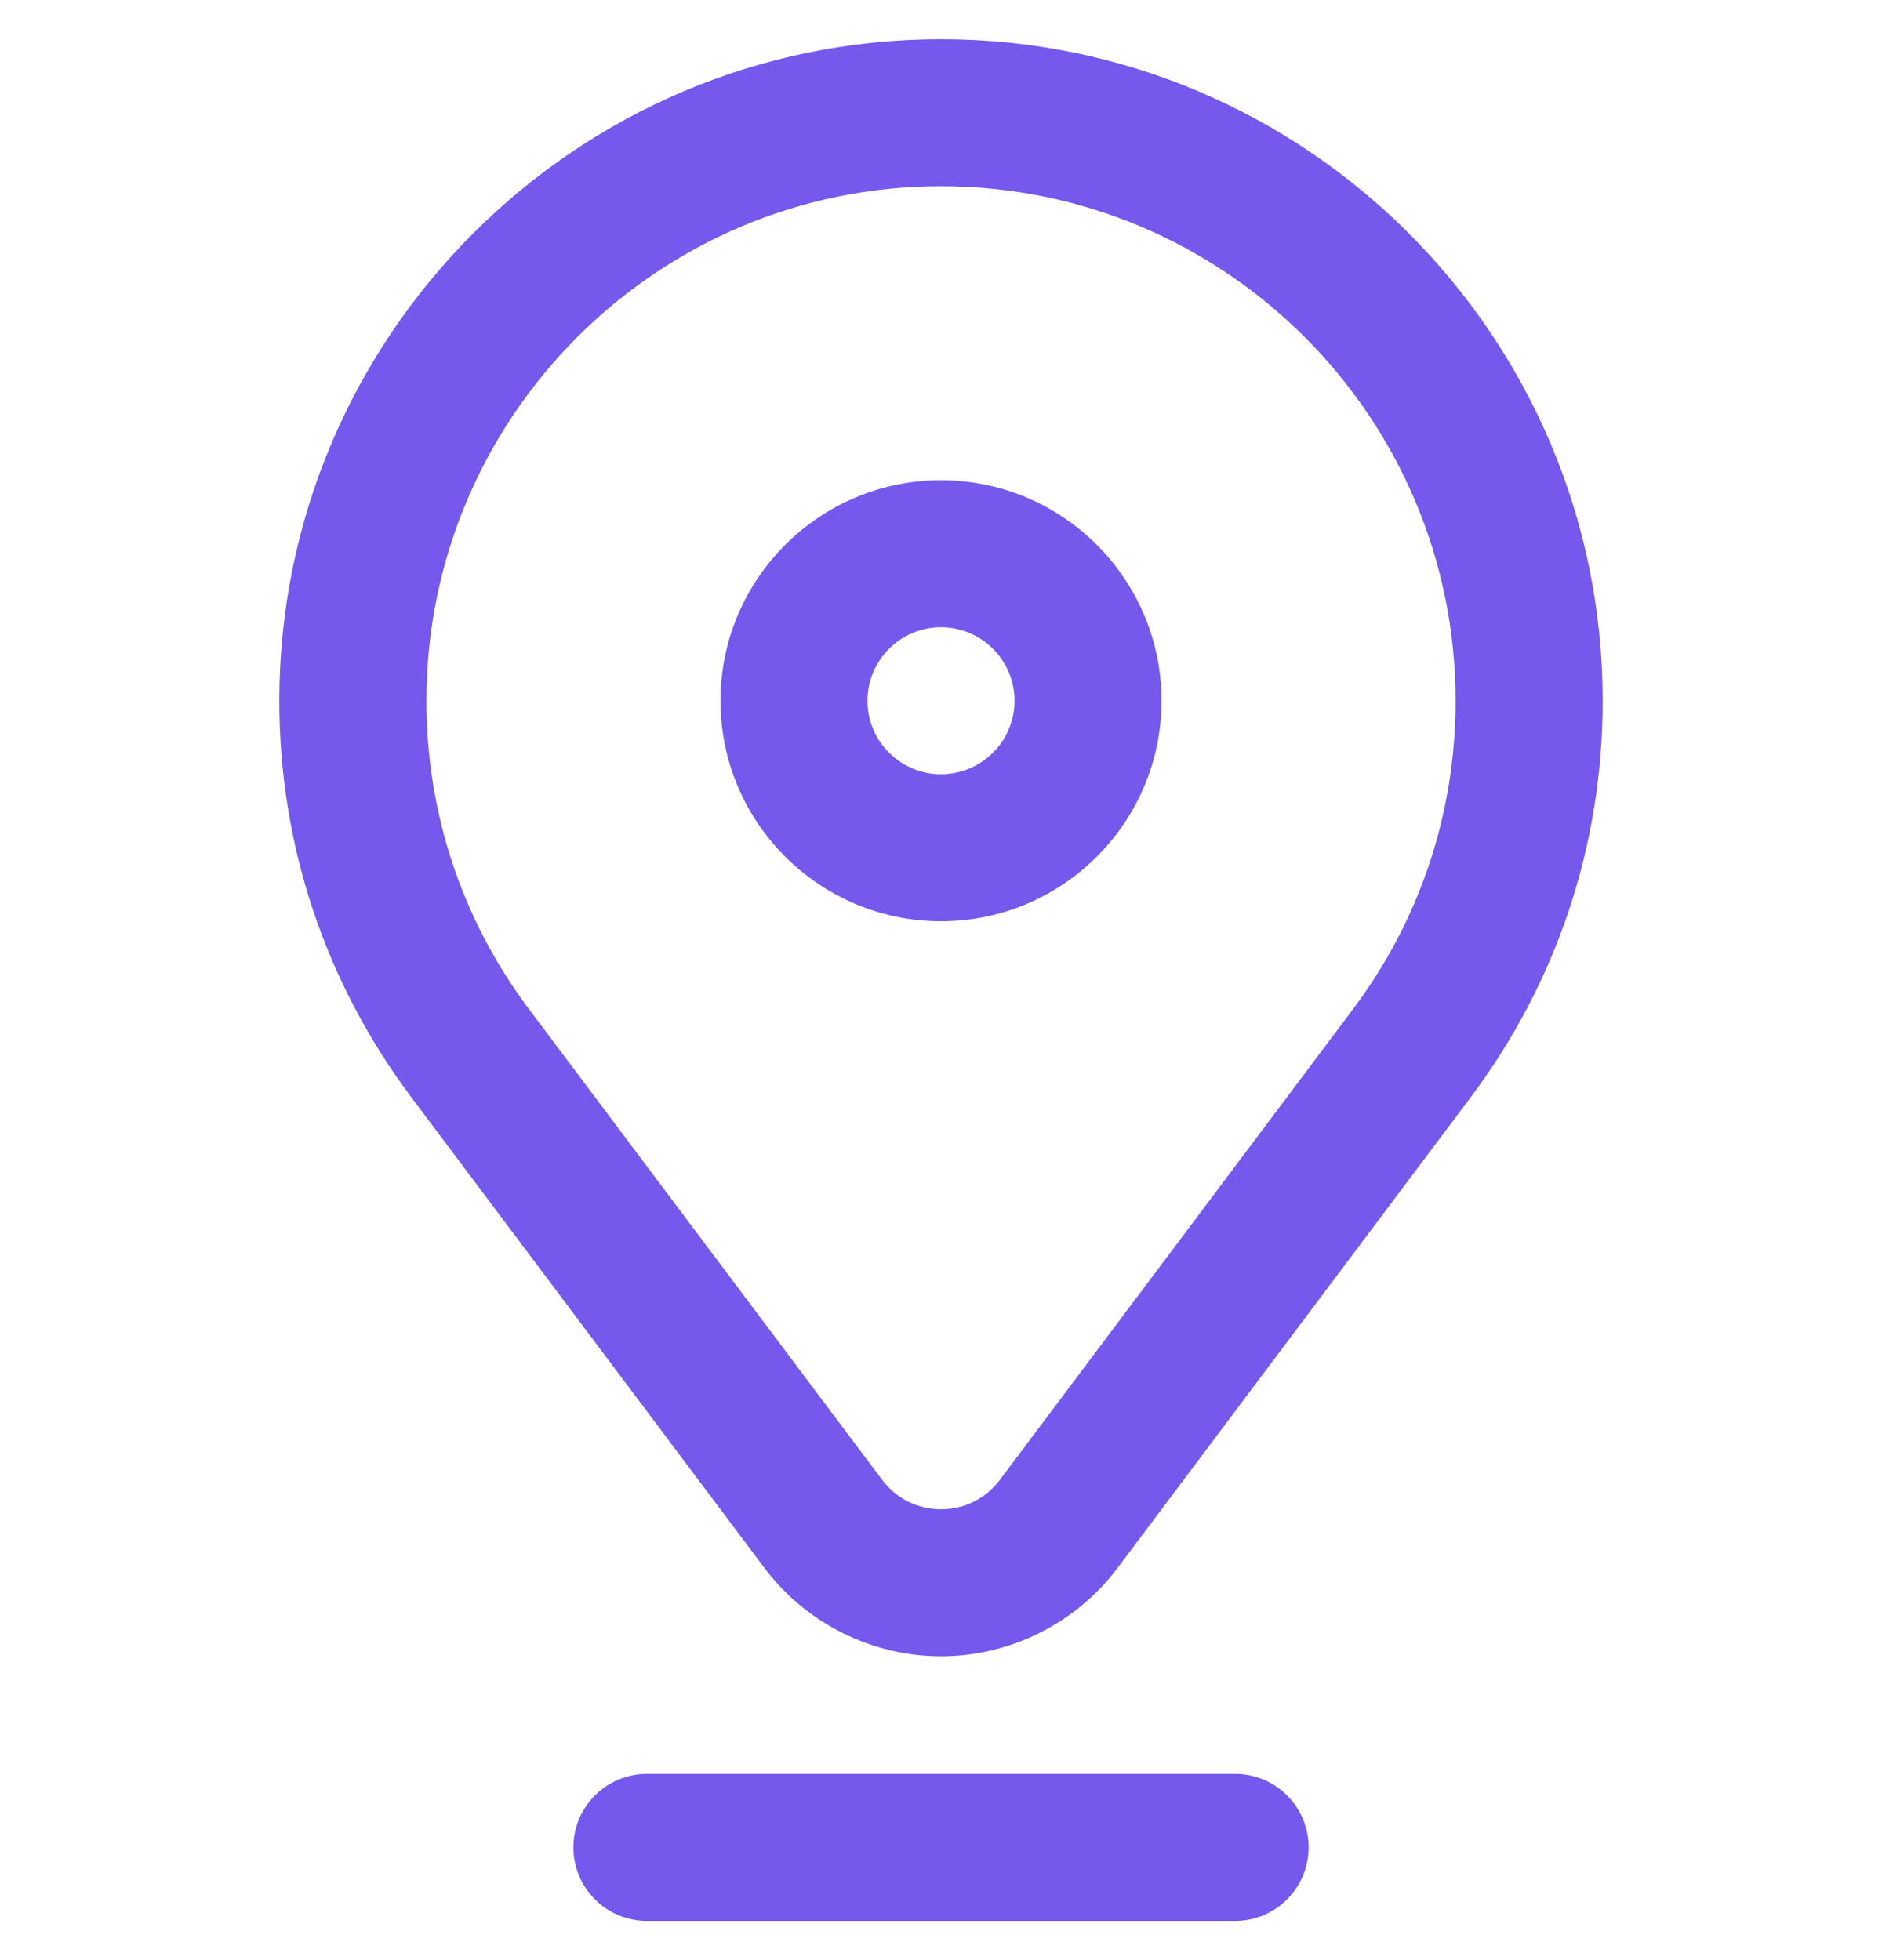
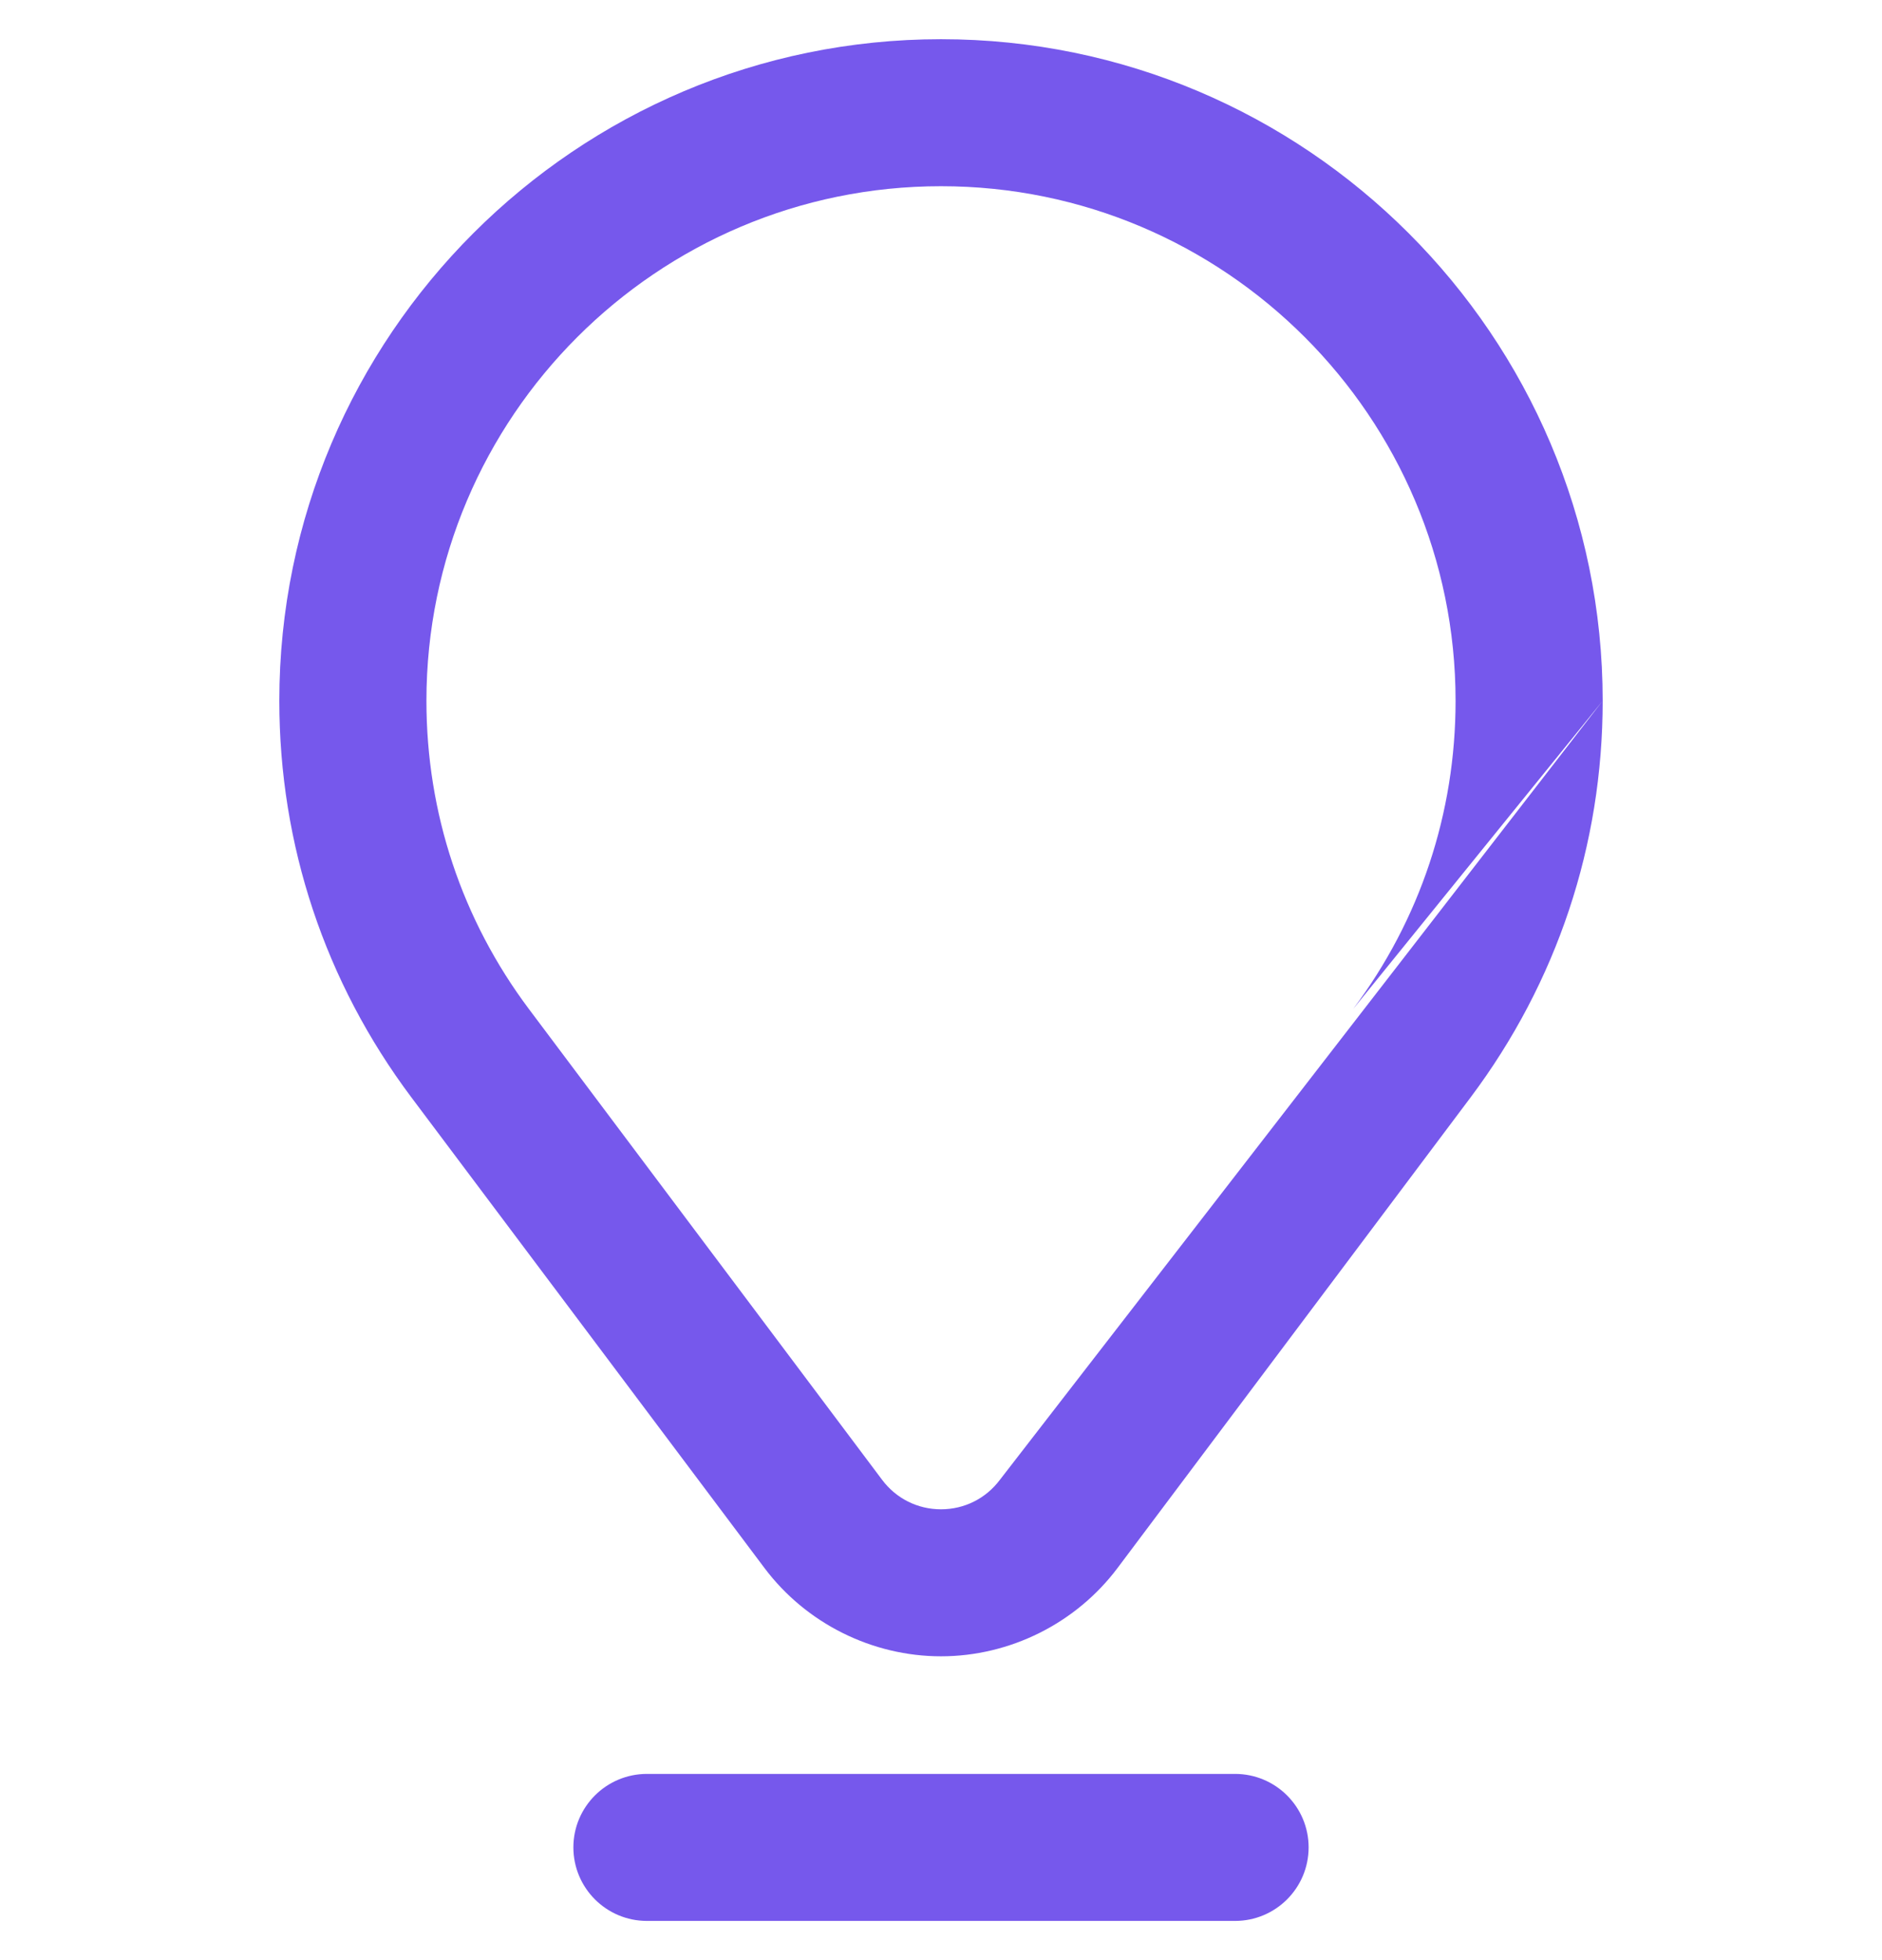
<svg xmlns="http://www.w3.org/2000/svg" width="24" height="25" viewBox="0 0 24 25" fill="none">
  <g clip-path="url(#clip0_127_186)">
-     <path d="M12 11.75C13.551 11.75 14.812 10.488 14.812 8.938C14.812 7.387 13.551 6.125 12 6.125C10.449 6.125 9.188 7.387 9.188 8.938C9.188 10.488 10.449 11.75 12 11.75ZM12 8C12.517 8 12.938 8.421 12.938 8.938C12.938 9.454 12.517 9.875 12 9.875C11.483 9.875 11.062 9.454 11.062 8.938C11.062 8.421 11.483 8 12 8Z" fill="#7658EC" />
-     <path d="M20.438 8.938C20.438 4.285 16.652 0.5 12 0.5C7.348 0.5 3.562 4.285 3.562 8.938C3.562 10.778 4.145 12.527 5.246 13.996L9.749 19.999C10.278 20.704 11.12 21.125 12 21.125C12.88 21.125 13.722 20.704 14.251 19.999L18.754 13.996C19.855 12.527 20.438 10.778 20.438 8.938ZM17.254 12.871L12.751 18.874C12.572 19.113 12.298 19.25 12 19.25C11.702 19.25 11.428 19.113 11.249 18.874L6.746 12.871C5.89 11.729 5.438 10.369 5.438 8.938C5.438 5.319 8.381 2.375 12 2.375C15.619 2.375 18.562 5.319 18.562 8.938C18.562 10.369 18.11 11.729 17.254 12.871Z" fill="#7658EC" />
+     <path d="M20.438 8.938C20.438 4.285 16.652 0.5 12 0.5C7.348 0.5 3.562 4.285 3.562 8.938C3.562 10.778 4.145 12.527 5.246 13.996L9.749 19.999C10.278 20.704 11.12 21.125 12 21.125C12.88 21.125 13.722 20.704 14.251 19.999L18.754 13.996C19.855 12.527 20.438 10.778 20.438 8.938ZL12.751 18.874C12.572 19.113 12.298 19.25 12 19.25C11.702 19.25 11.428 19.113 11.249 18.874L6.746 12.871C5.89 11.729 5.438 10.369 5.438 8.938C5.438 5.319 8.381 2.375 12 2.375C15.619 2.375 18.562 5.319 18.562 8.938C18.562 10.369 18.11 11.729 17.254 12.871Z" fill="#7658EC" />
    <path d="M16.688 23.562C16.688 23.045 16.268 22.625 15.75 22.625H8.25C7.732 22.625 7.312 23.045 7.312 23.562C7.312 24.08 7.732 24.5 8.25 24.5H15.75C16.268 24.5 16.688 24.08 16.688 23.562Z" fill="#7658EC" />
  </g>
  <defs>
    <clipPath id="clip0_127_186">
      <rect width="24" height="24" fill="white" transform="translate(0 0.5)" />
    </clipPath>
  </defs>
</svg>